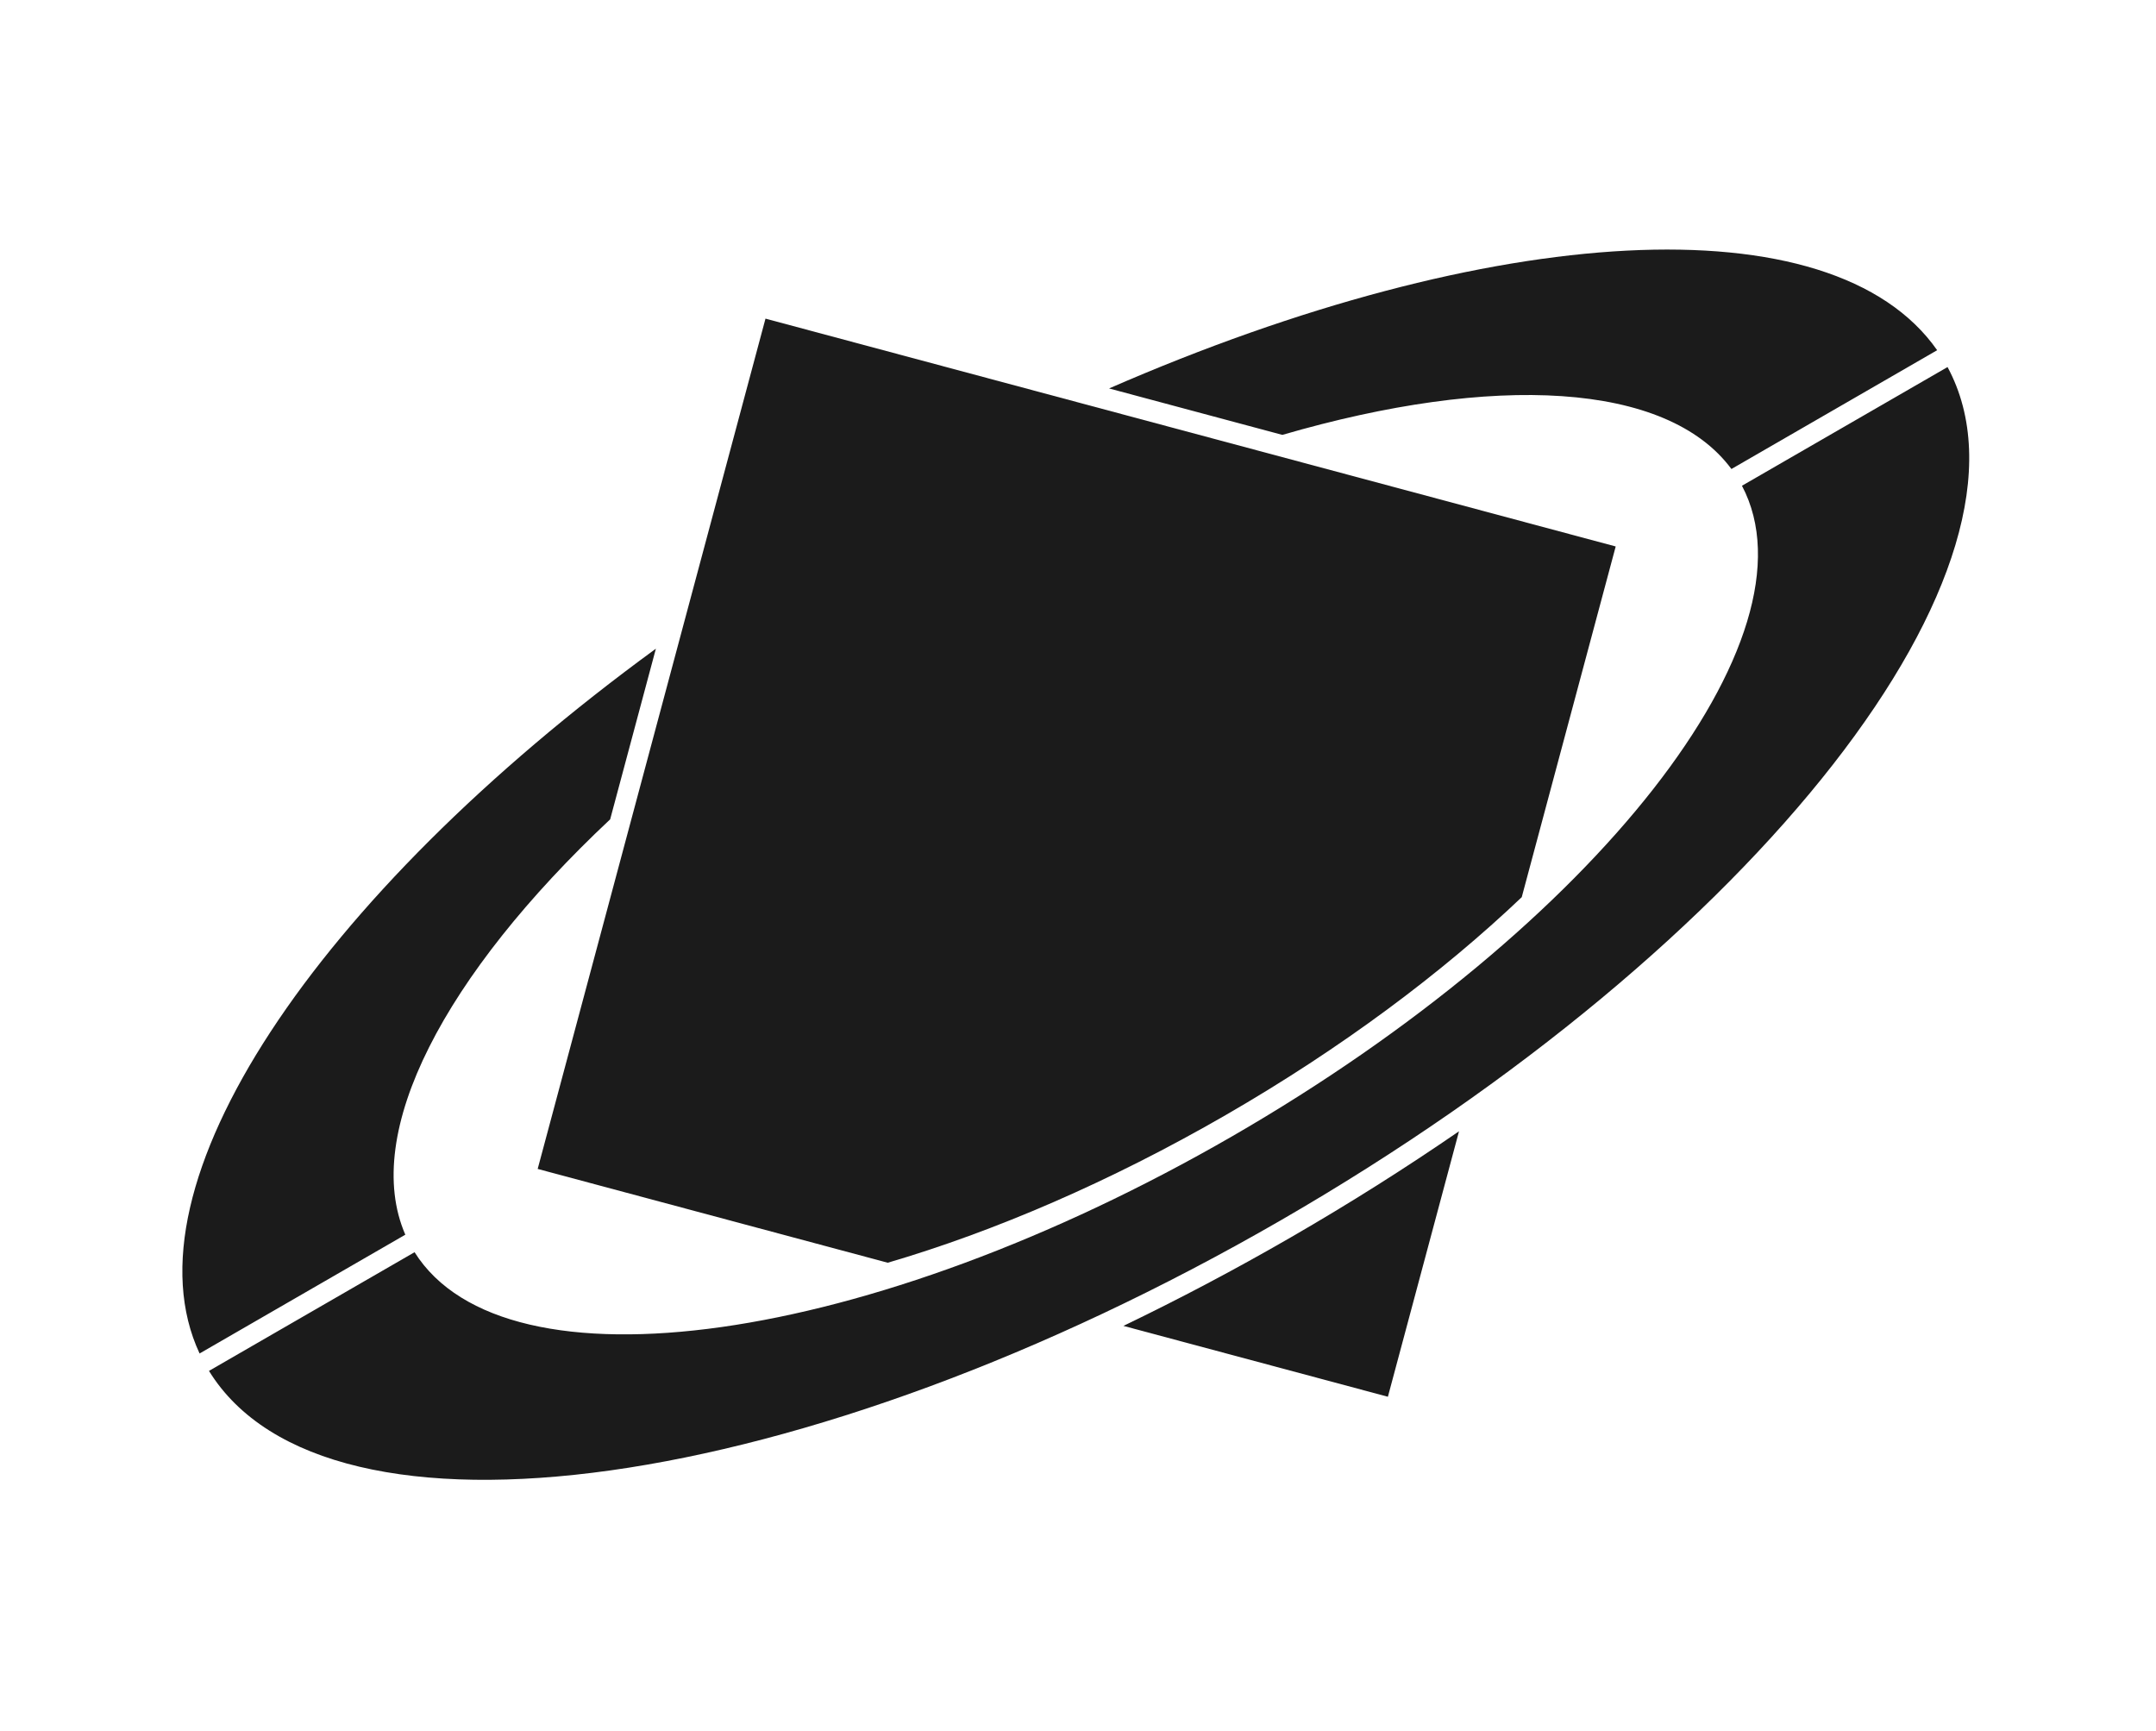
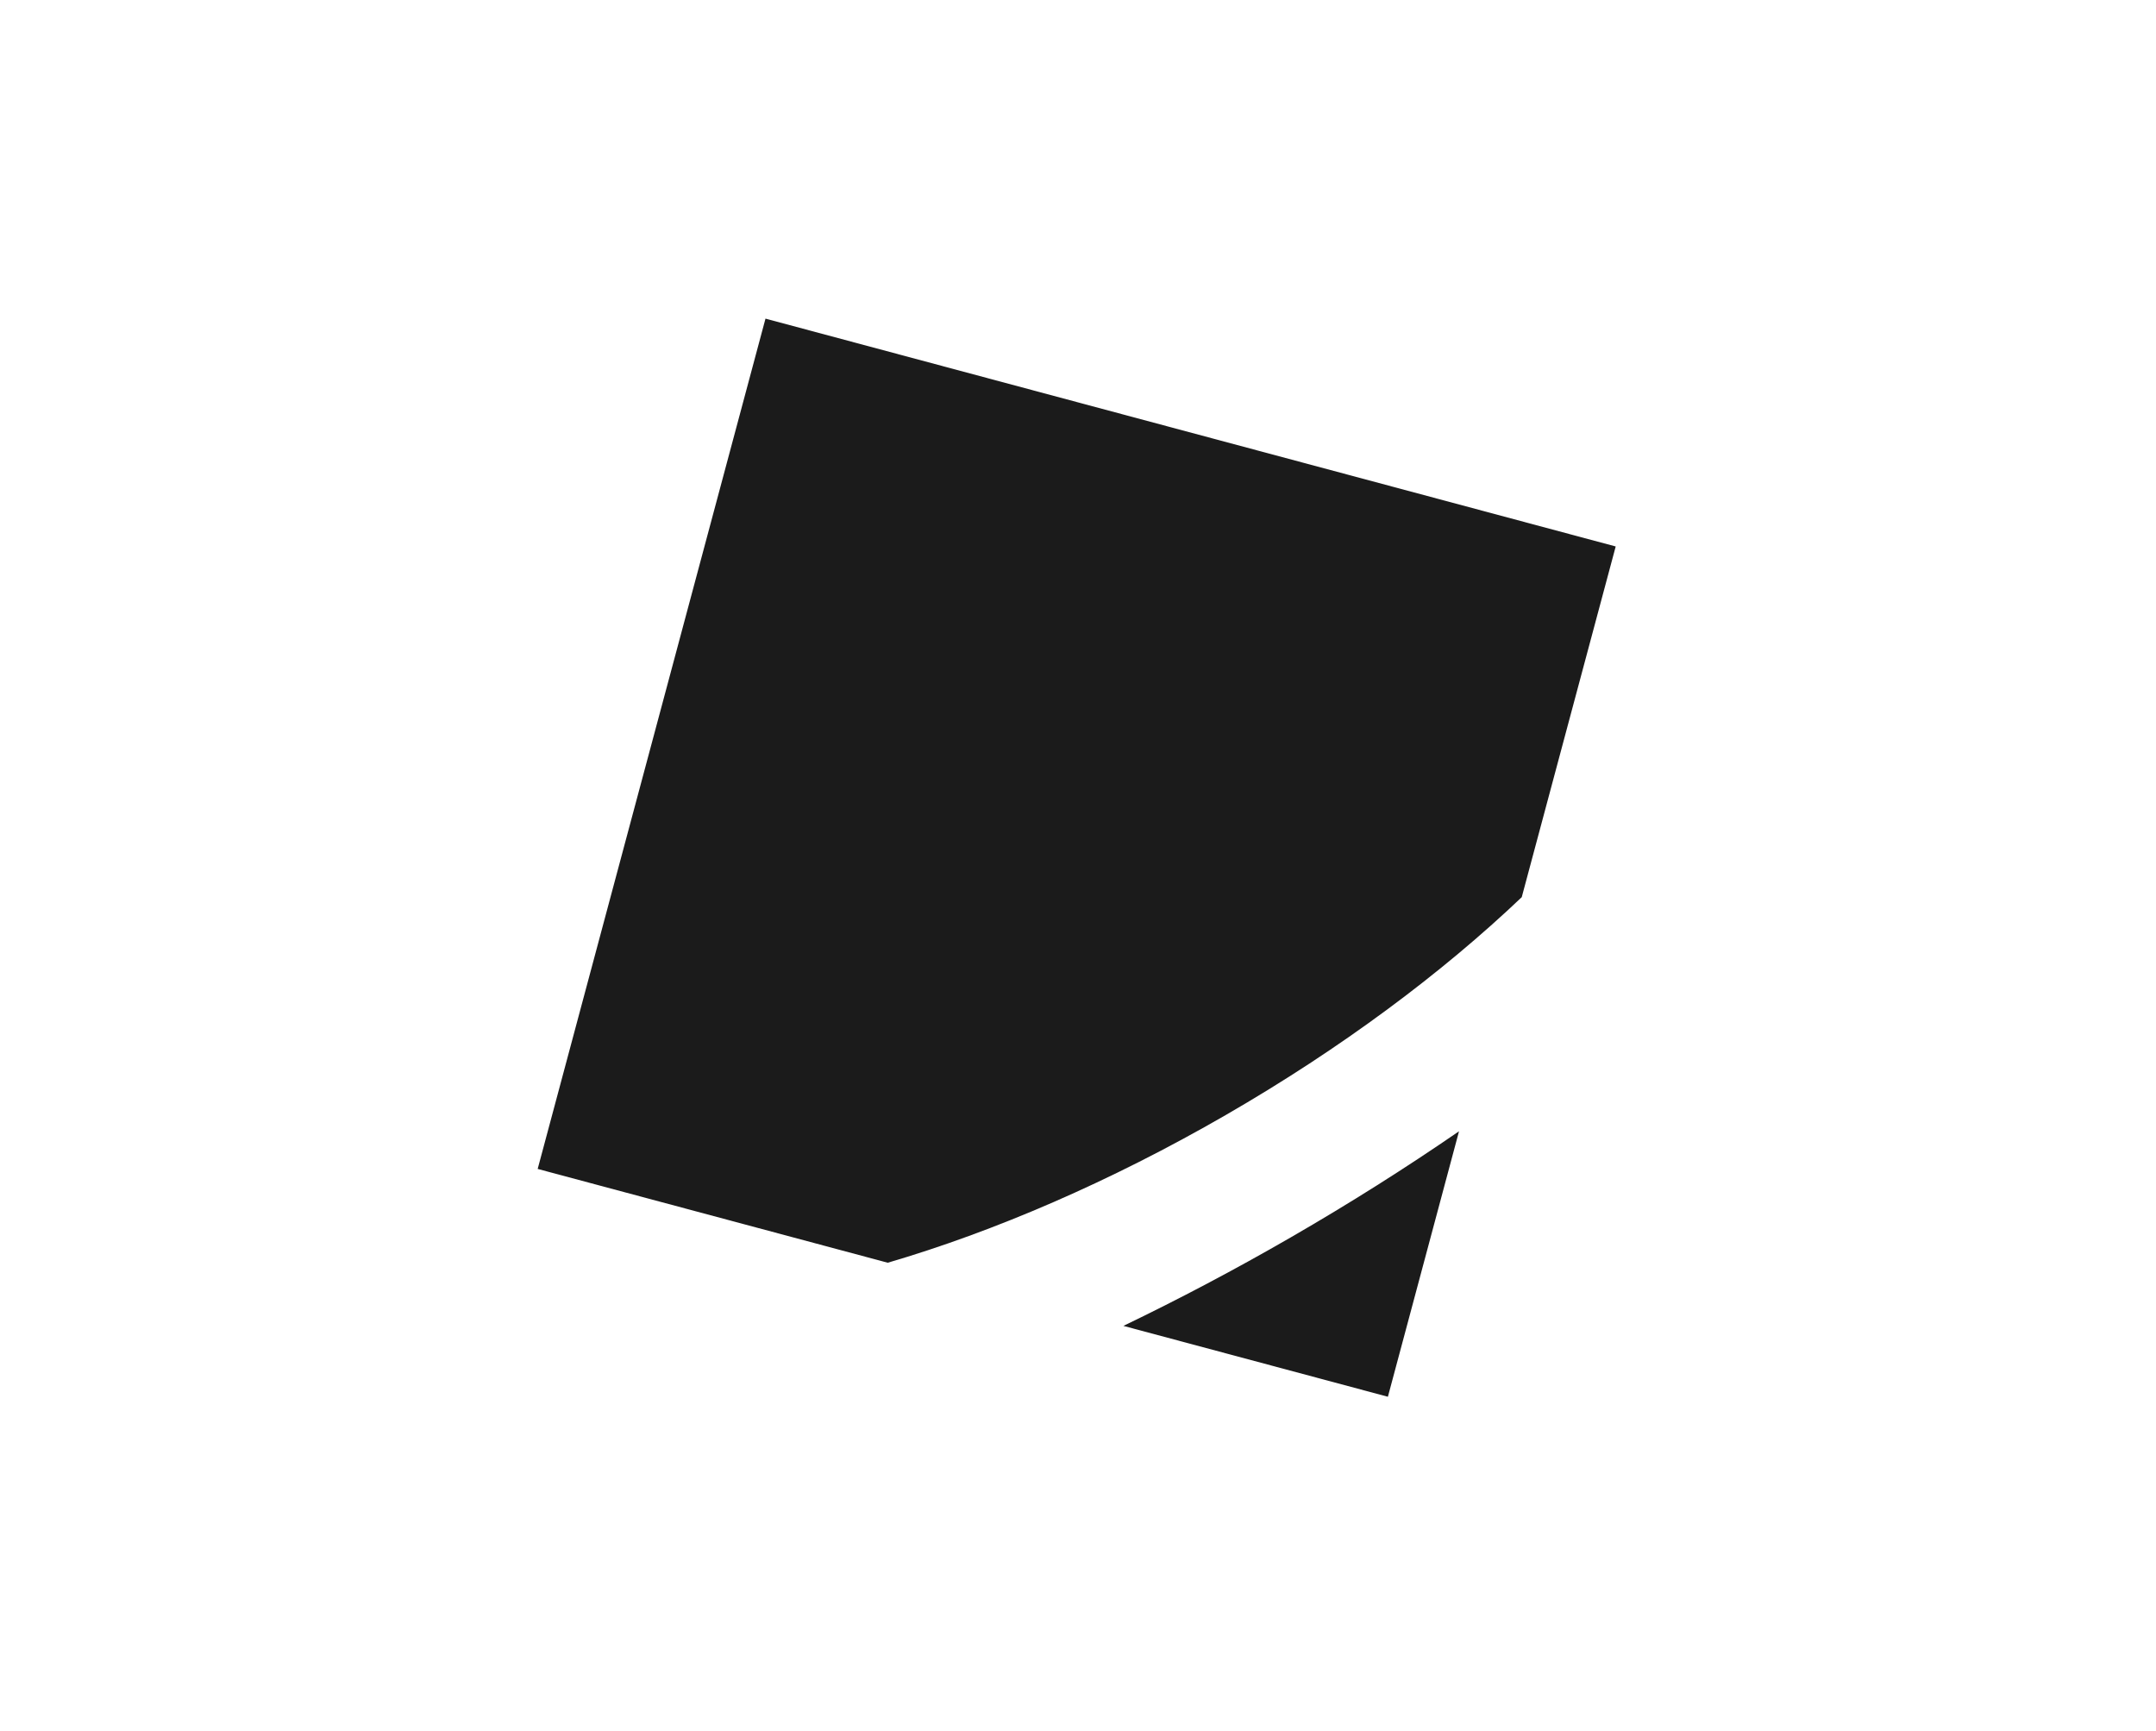
<svg xmlns="http://www.w3.org/2000/svg" width="218" height="175" viewBox="0 0 218 175" fill="none">
-   <path fill-rule="evenodd" clip-rule="evenodd" d="M163.369 55.25L77.401 32.215L54.366 118.183L89.764 127.667C100.497 124.519 112.234 119.492 123.96 112.722C135.621 105.989 145.796 98.384 153.868 90.707L163.369 55.25ZM147.526 114.376C142.155 118.071 136.475 121.662 130.527 125.096C124.864 128.366 119.2 131.353 113.591 134.052L140.334 141.217L147.526 114.376Z" fill="#1B1B1B" />
-   <path fill-rule="evenodd" clip-rule="evenodd" d="M129.663 43.968C151.011 37.759 168.532 38.584 175.07 47.418L195.872 35.407C185.266 20.242 150.718 22.435 112.143 39.273L129.663 43.968ZM66.318 65.585L61.695 82.839C44.983 98.527 36.512 114.547 40.983 124.832L20.181 136.842C12.279 119.923 31.874 90.729 66.318 65.585ZM129.527 123.364C177.72 95.54 207.699 57.088 196.922 37.111L176.135 49.112C184.204 64.394 161.334 93.669 124.62 114.866C87.906 136.063 51.118 141.232 41.918 126.602L21.131 138.603C33.043 157.925 81.333 151.188 129.527 123.364Z" fill="#1B1B1B" />
+   <path fill-rule="evenodd" clip-rule="evenodd" d="M163.369 55.25L77.401 32.215L54.366 118.183L89.764 127.667C100.497 124.519 112.234 119.492 123.96 112.722C135.621 105.989 145.796 98.384 153.868 90.707L163.369 55.25ZM147.526 114.376C142.155 118.071 136.475 121.662 130.527 125.096C124.864 128.366 119.2 131.353 113.591 134.052L140.334 141.217Z" fill="#1B1B1B" />
</svg>